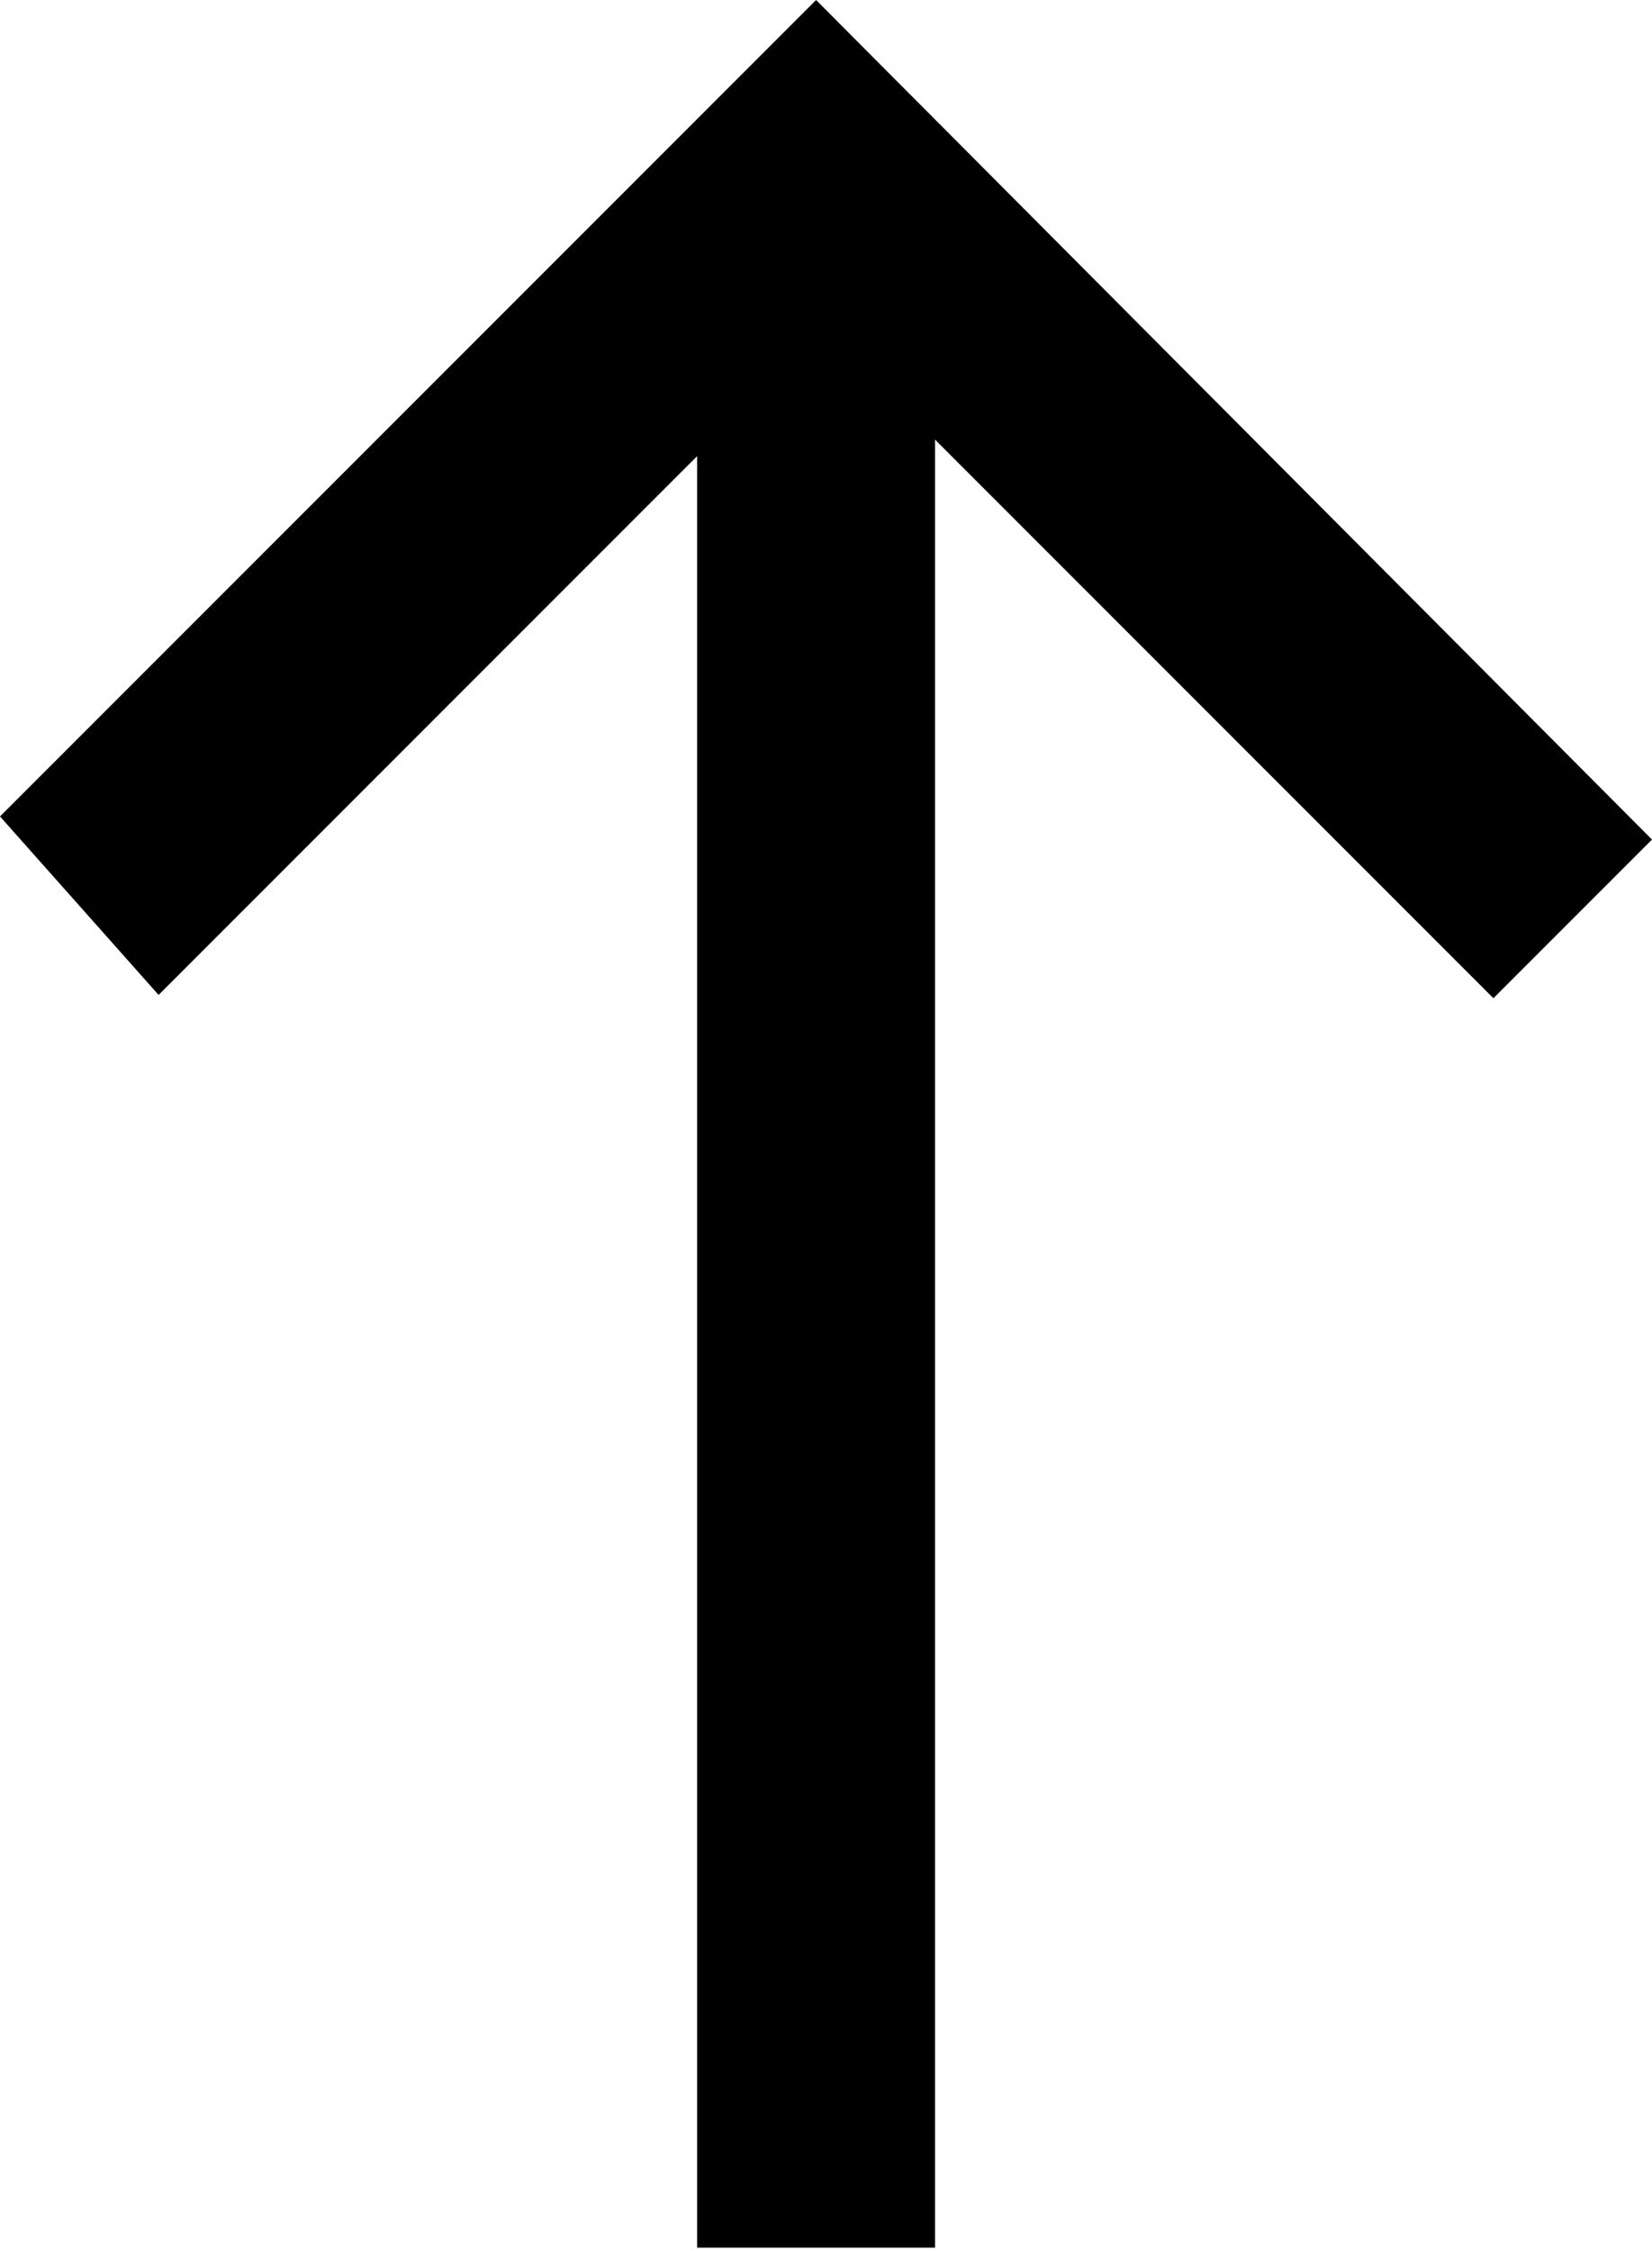
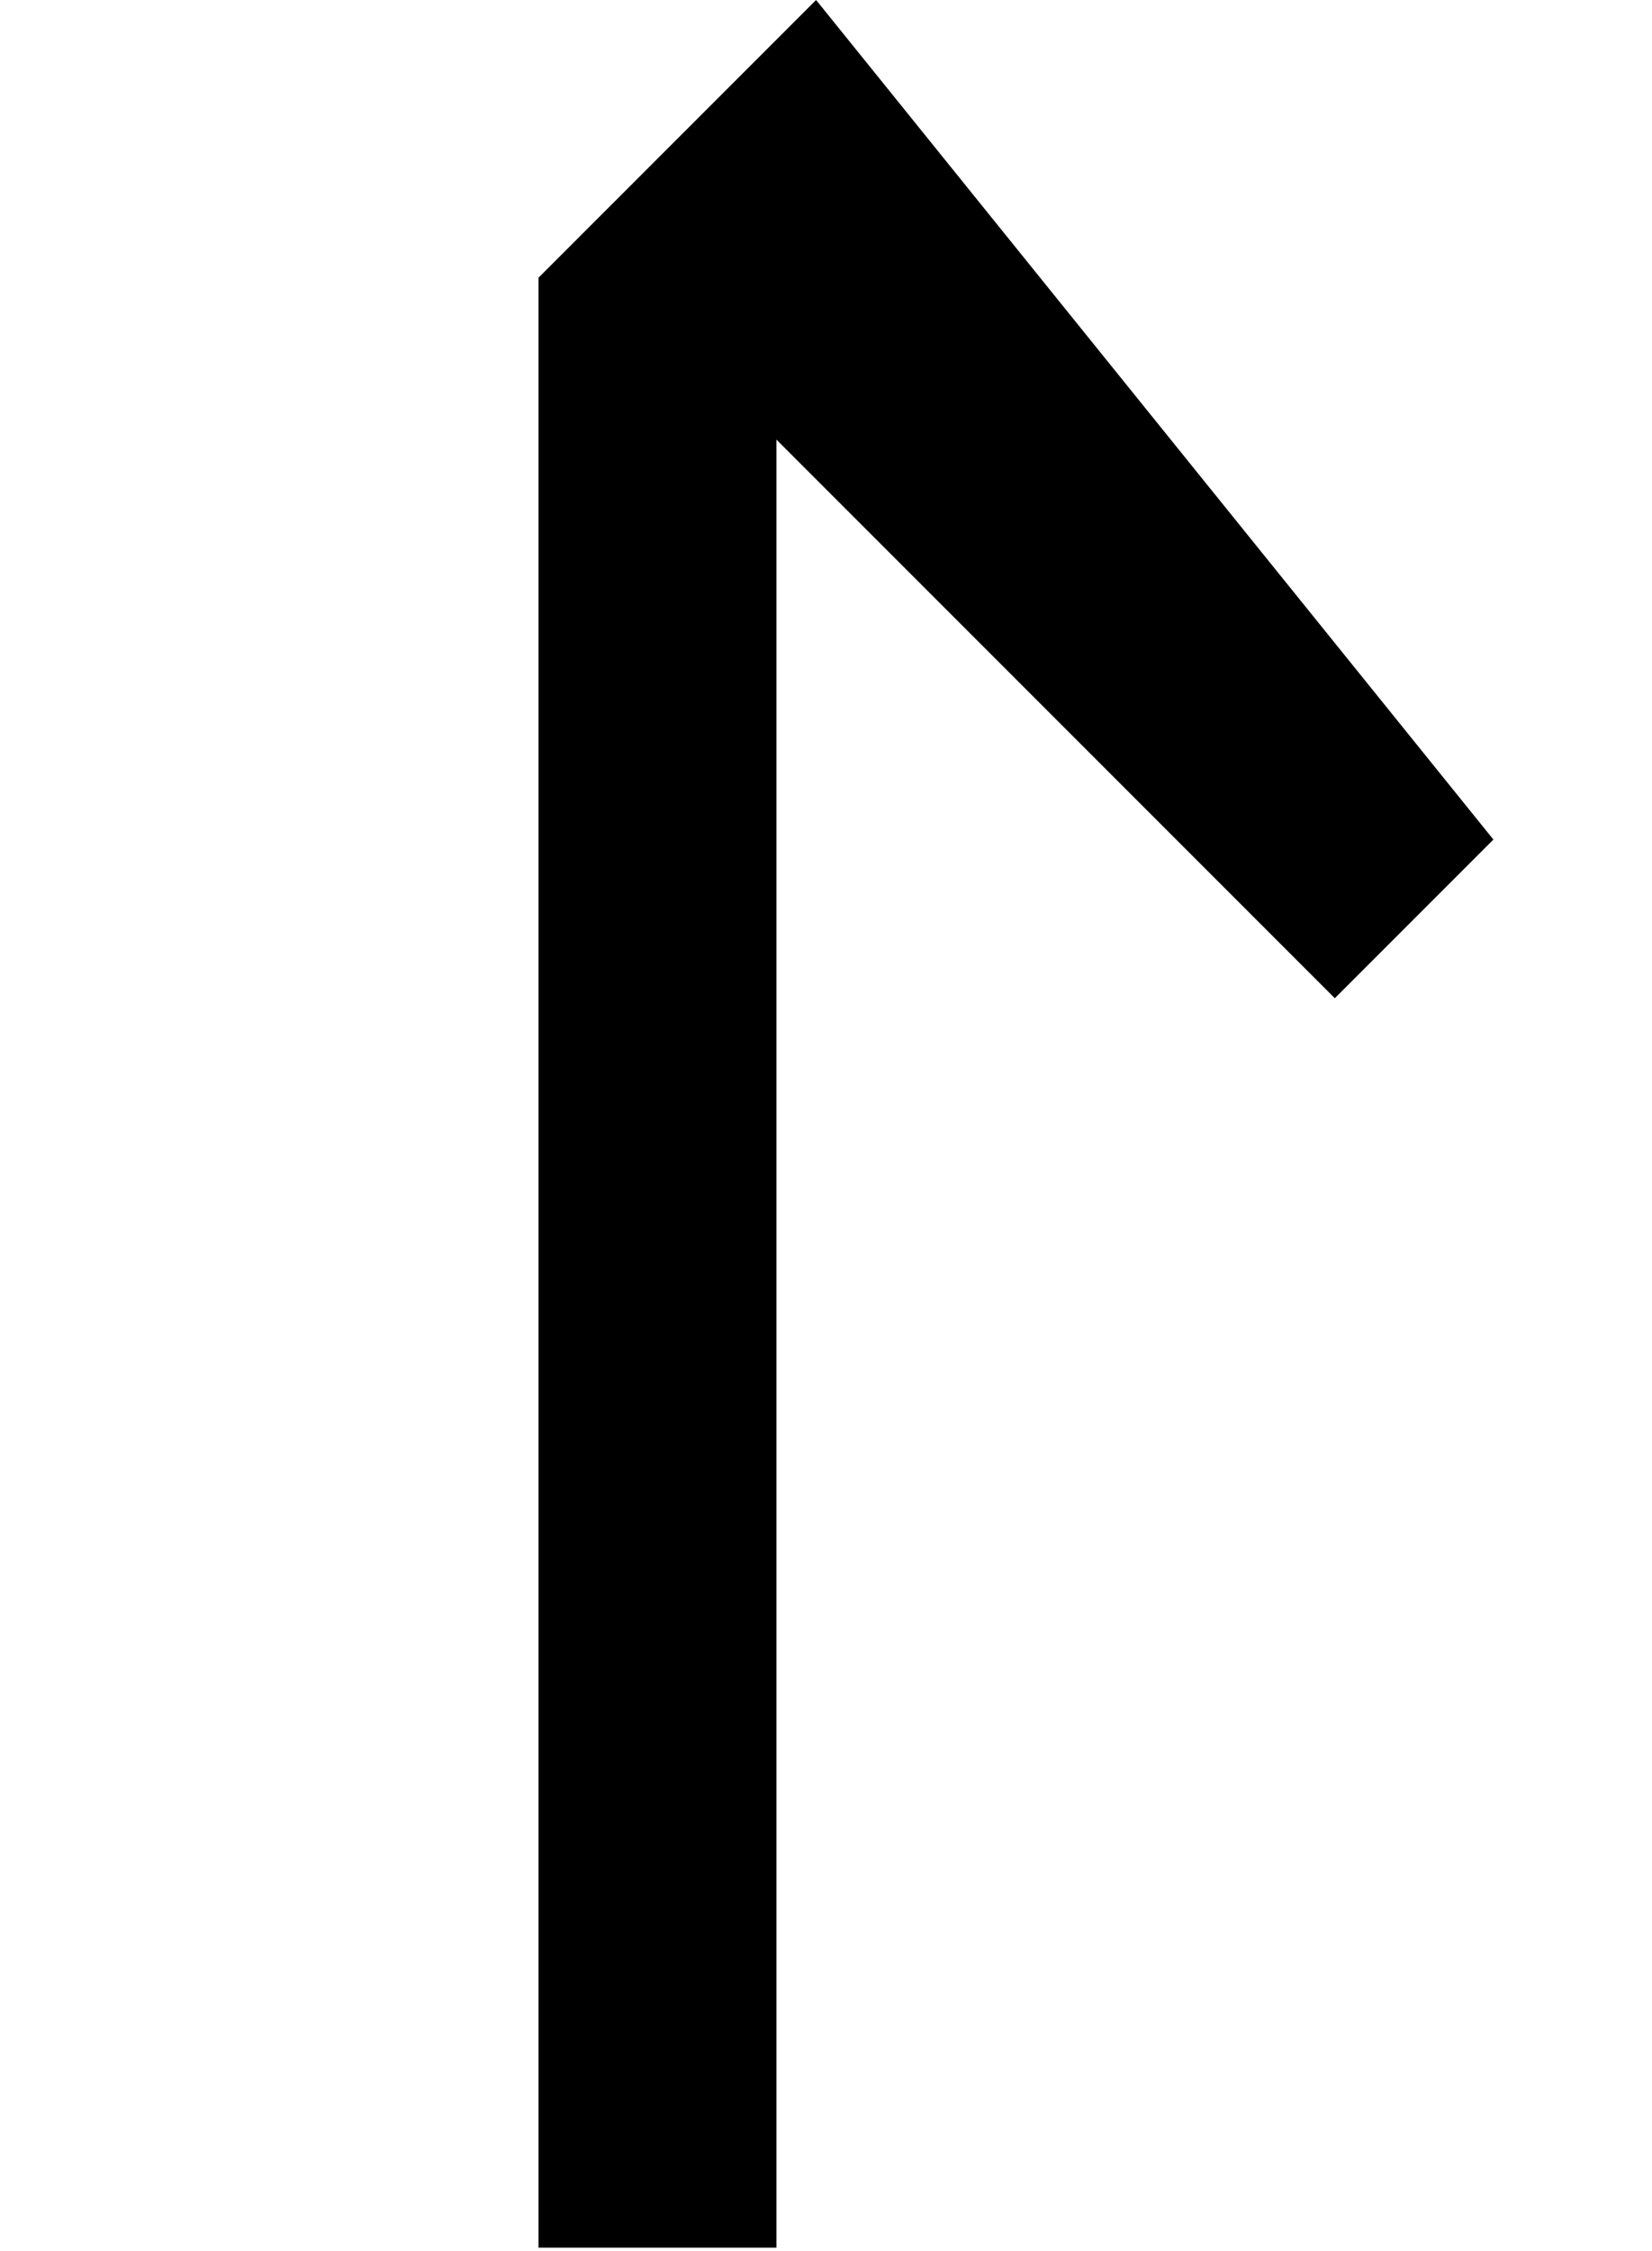
<svg xmlns="http://www.w3.org/2000/svg" version="1.1" id="Layer_1" x="0px" y="0px" viewBox="0 0 50 68.1" style="enable-background:new 0 0 50 68.1;" xml:space="preserve">
-   <path id="Path_1352" d="M19.9,4.8L0,24.7l4.8,5.4l16.3-16.3V68h7.2V13.3l16.9,16.9l4.8-4.8L24.7,0L19.9,4.8z" />
+   <path id="Path_1352" d="M19.9,4.8L0,24.7l16.3-16.3V68h7.2V13.3l16.9,16.9l4.8-4.8L24.7,0L19.9,4.8z" />
</svg>